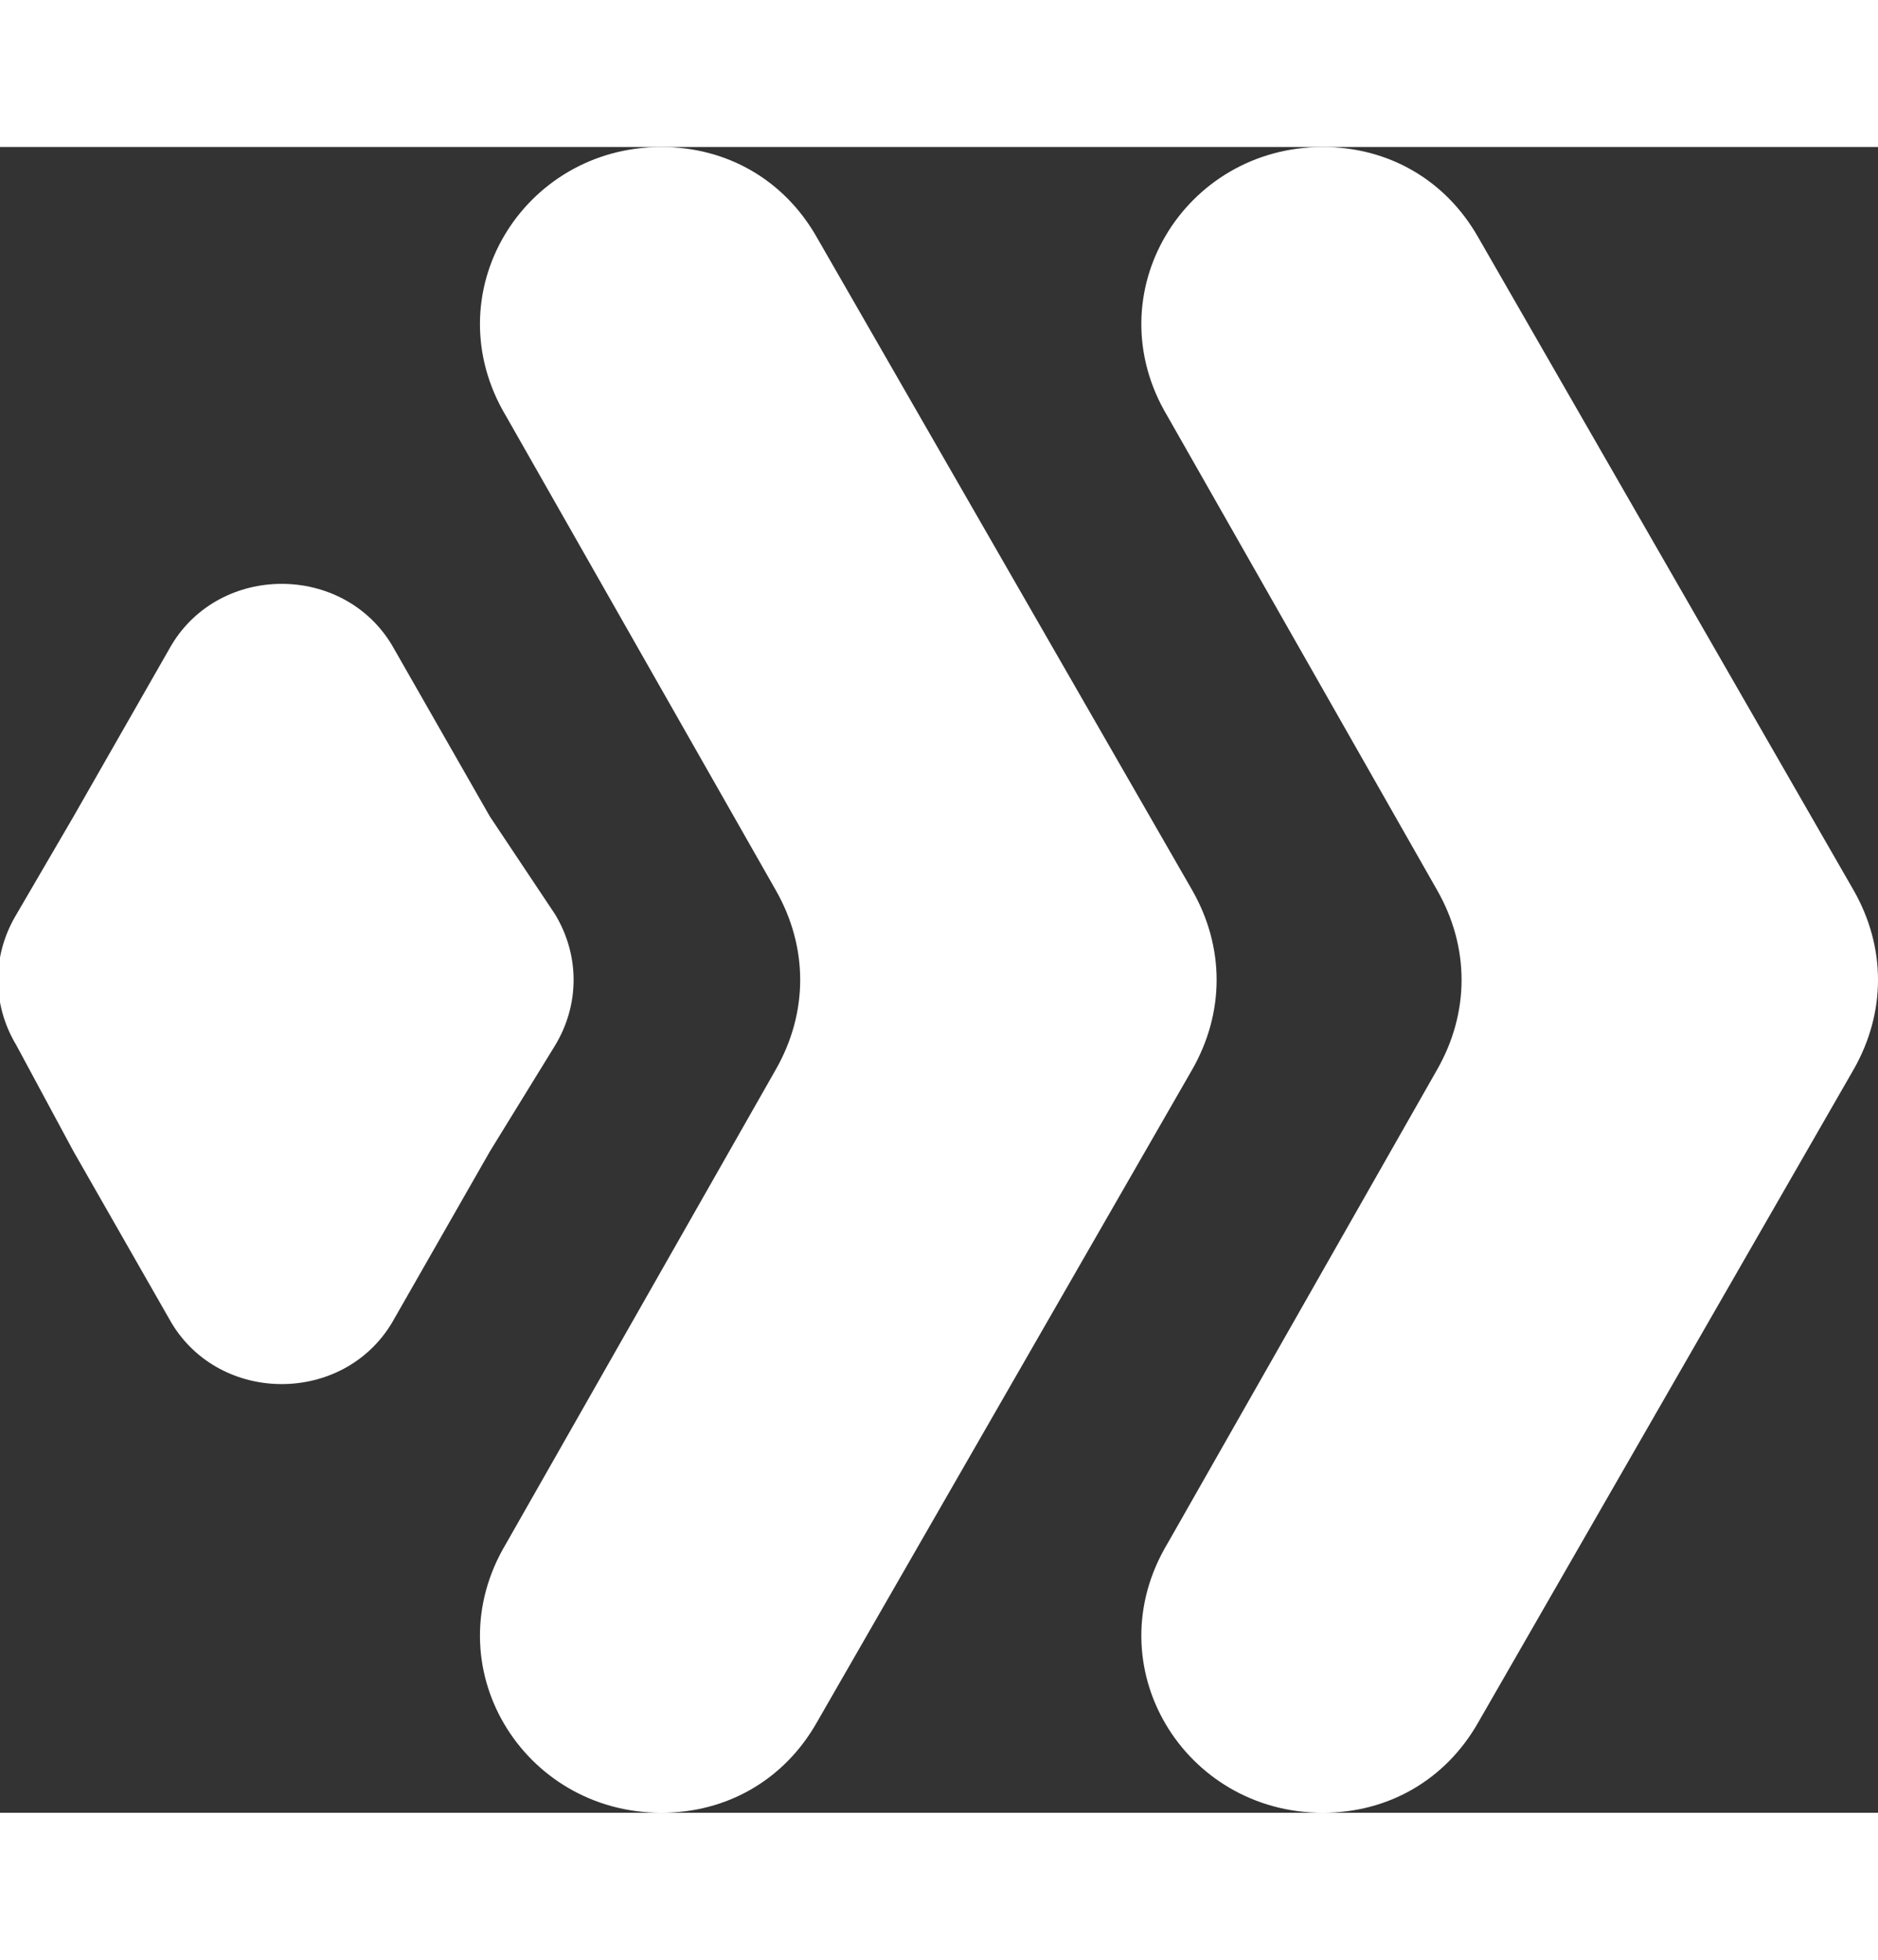
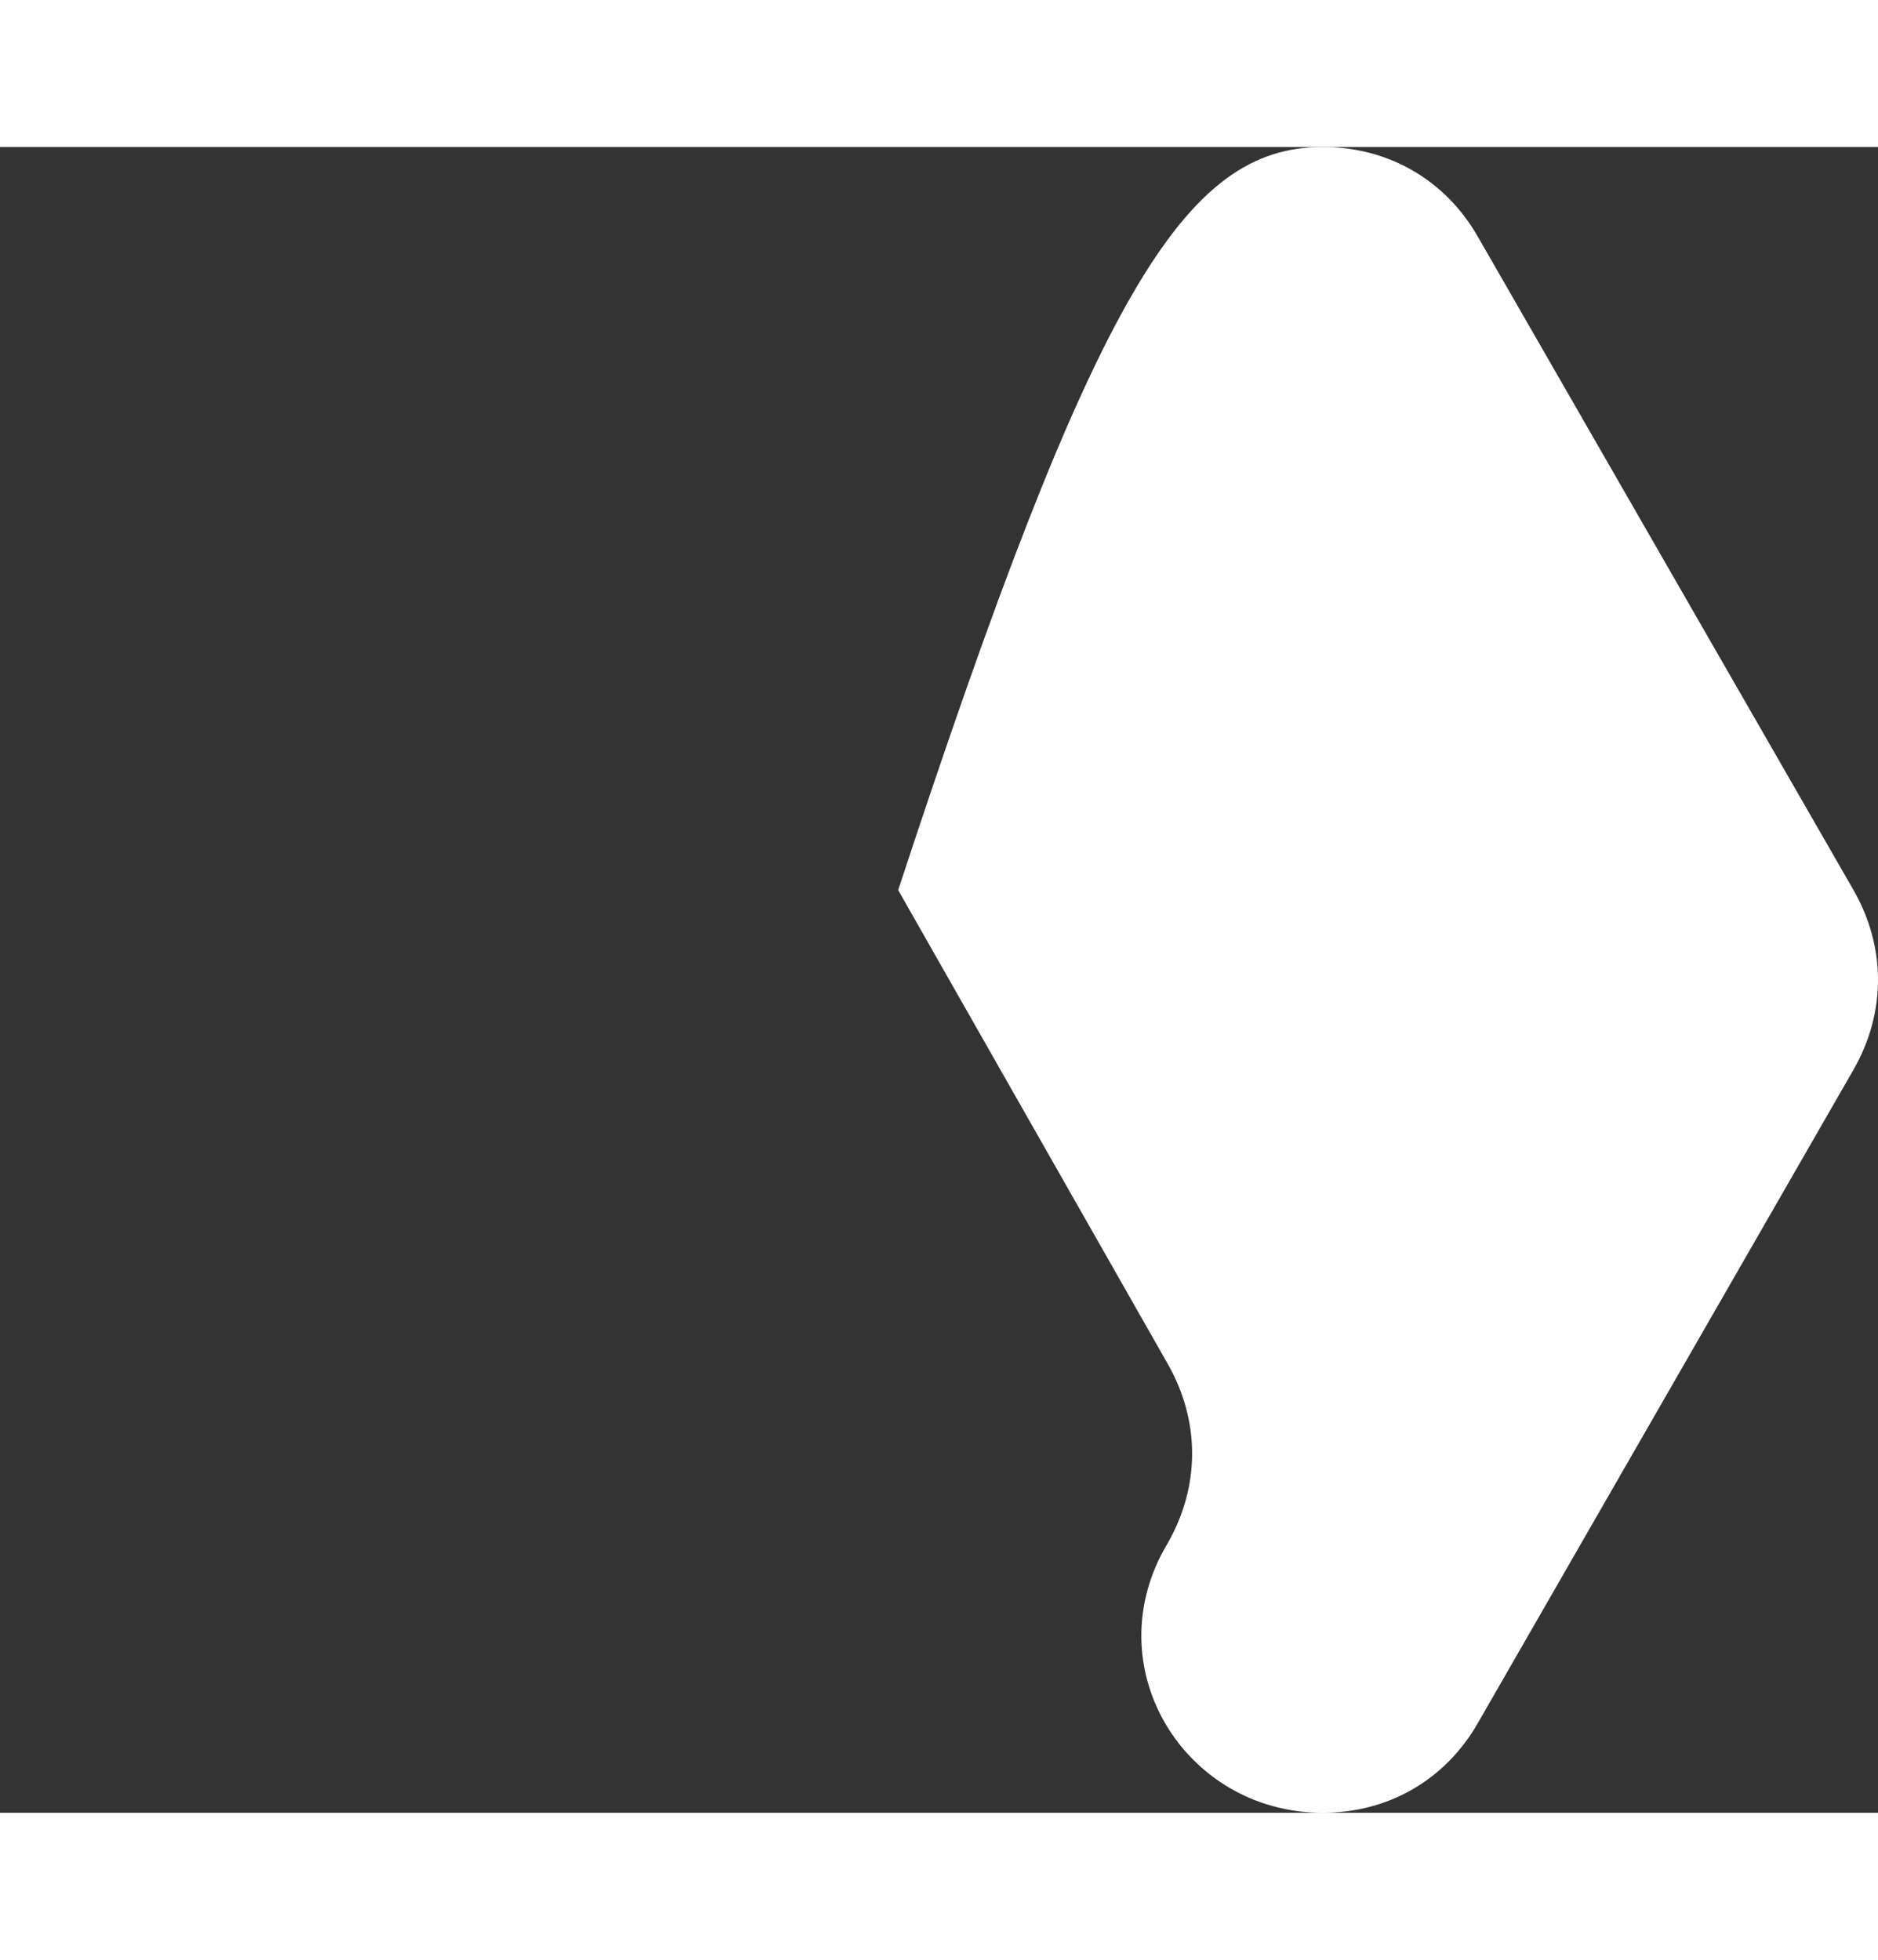
<svg xmlns="http://www.w3.org/2000/svg" version="1.1" id="D" x="0px" y="0px" viewBox="0 0 23 20.4" style="enable-background:new 0 0 23 20.4;" xml:space="preserve" width="23" height="24">
  <rect x="0" y="0" width="23" height="20.4" fill="#333333" stroke="none" />
  <style type="text/css">
	.st0{fill:#FFFFFF;}
</style>
  <g>
-     <path class="st0" d="M22.7,11.3l-4.6,8c-0.4,0.7-1.1,1.1-1.9,1.1l0,0c-1.7,0-2.8-1.8-1.9-3.3l3.3-5.8c0.4-0.7,0.4-1.5,0-2.2   l-3.3-5.8C13.4,1.8,14.5,0,16.2,0l0,0c0.8,0,1.5,0.4,1.9,1.1l4.6,8C23.1,9.8,23.1,10.6,22.7,11.3z" />
-     <path class="st0" d="M8.1,0L8.1,0C6.4,0,5.3,1.8,6.2,3.3l3.3,5.8c0.4,0.7,0.4,1.5,0,2.2l-3.3,5.8c-0.9,1.5,0.2,3.3,1.9,3.3h0   c0.8,0,1.5-0.4,1.9-1.1l4.6-8c0.4-0.7,0.4-1.5,0-2.2l-4.6-8C9.6,0.4,8.9,0,8.1,0z" />
+     <path class="st0" d="M22.7,11.3l-4.6,8c-0.4,0.7-1.1,1.1-1.9,1.1l0,0c-1.7,0-2.8-1.8-1.9-3.3c0.4-0.7,0.4-1.5,0-2.2   l-3.3-5.8C13.4,1.8,14.5,0,16.2,0l0,0c0.8,0,1.5,0.4,1.9,1.1l4.6,8C23.1,9.8,23.1,10.6,22.7,11.3z" />
    <g>
-       <path class="st0" d="M6.8,11c0.3-0.5,0.3-1.1,0-1.6L6,8.2L4.8,6.1c-0.6-1-2.1-1-2.7,0L0.9,8.2L0.2,9.4c-0.3,0.5-0.3,1.1,0,1.6    l0.7,1.3l1.2,2.1c0.6,1,2.1,1,2.7,0L6,12.3L6.8,11z" />
-     </g>
+       </g>
  </g>
</svg>